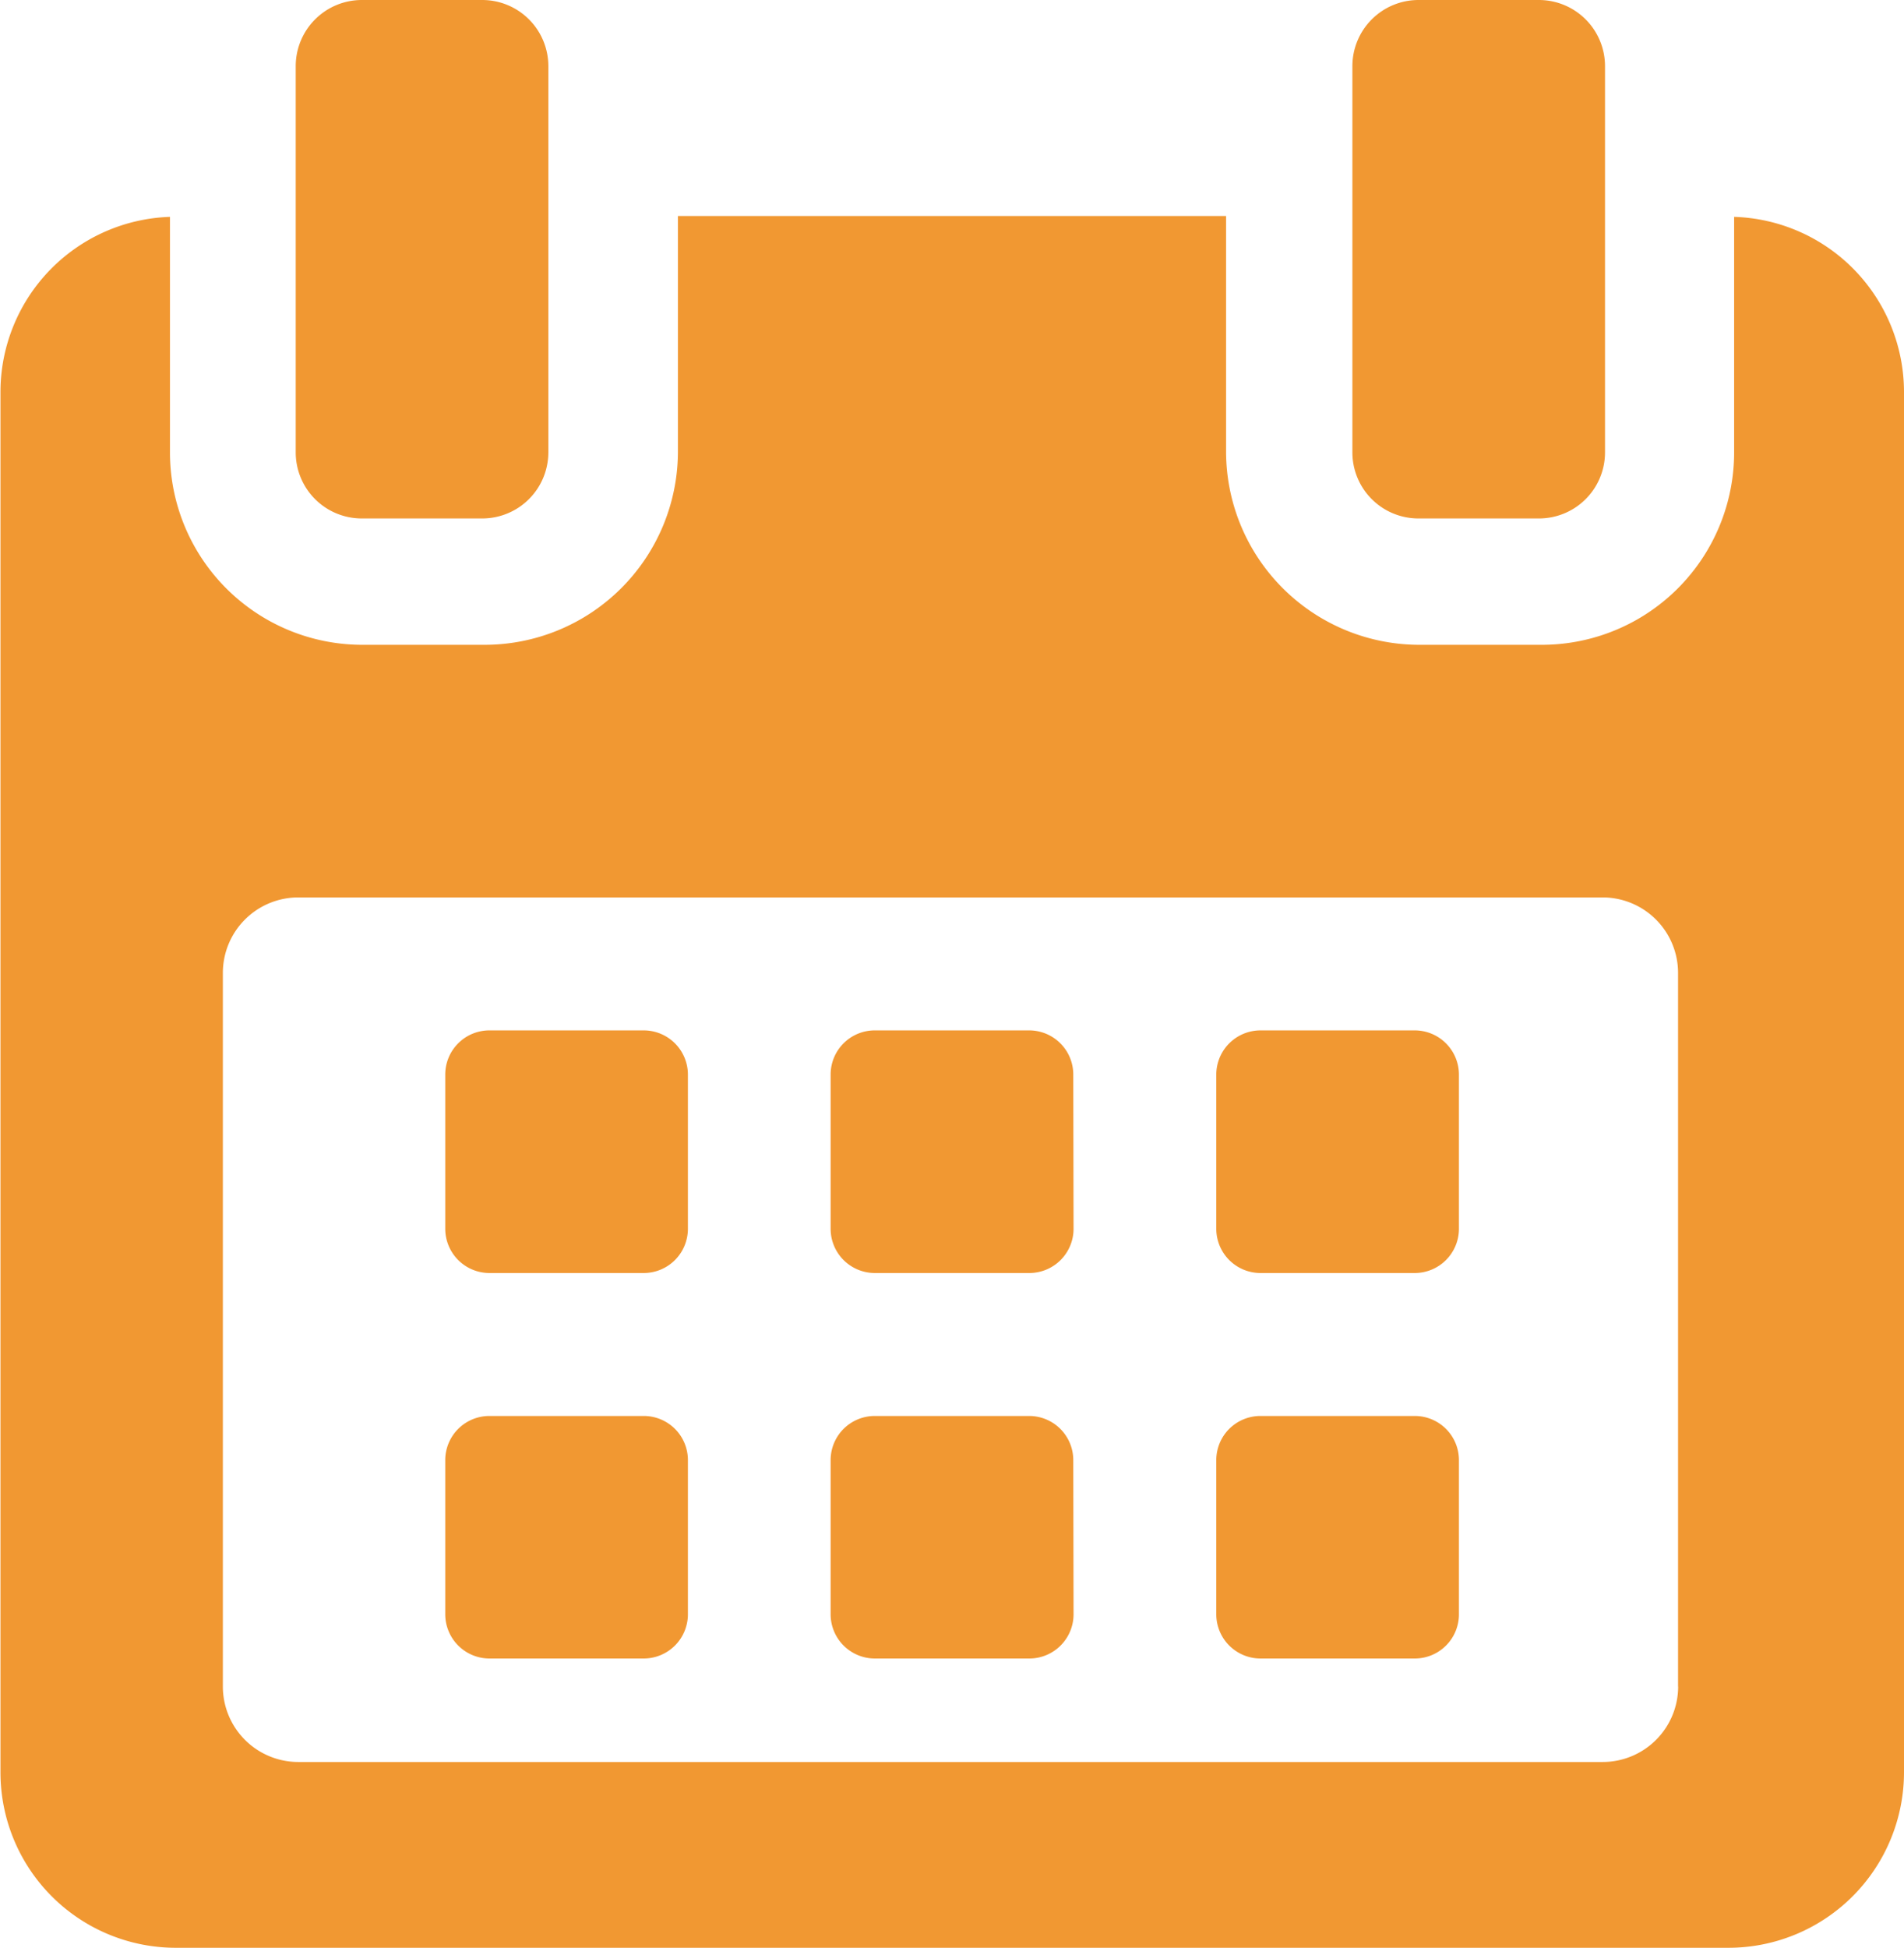
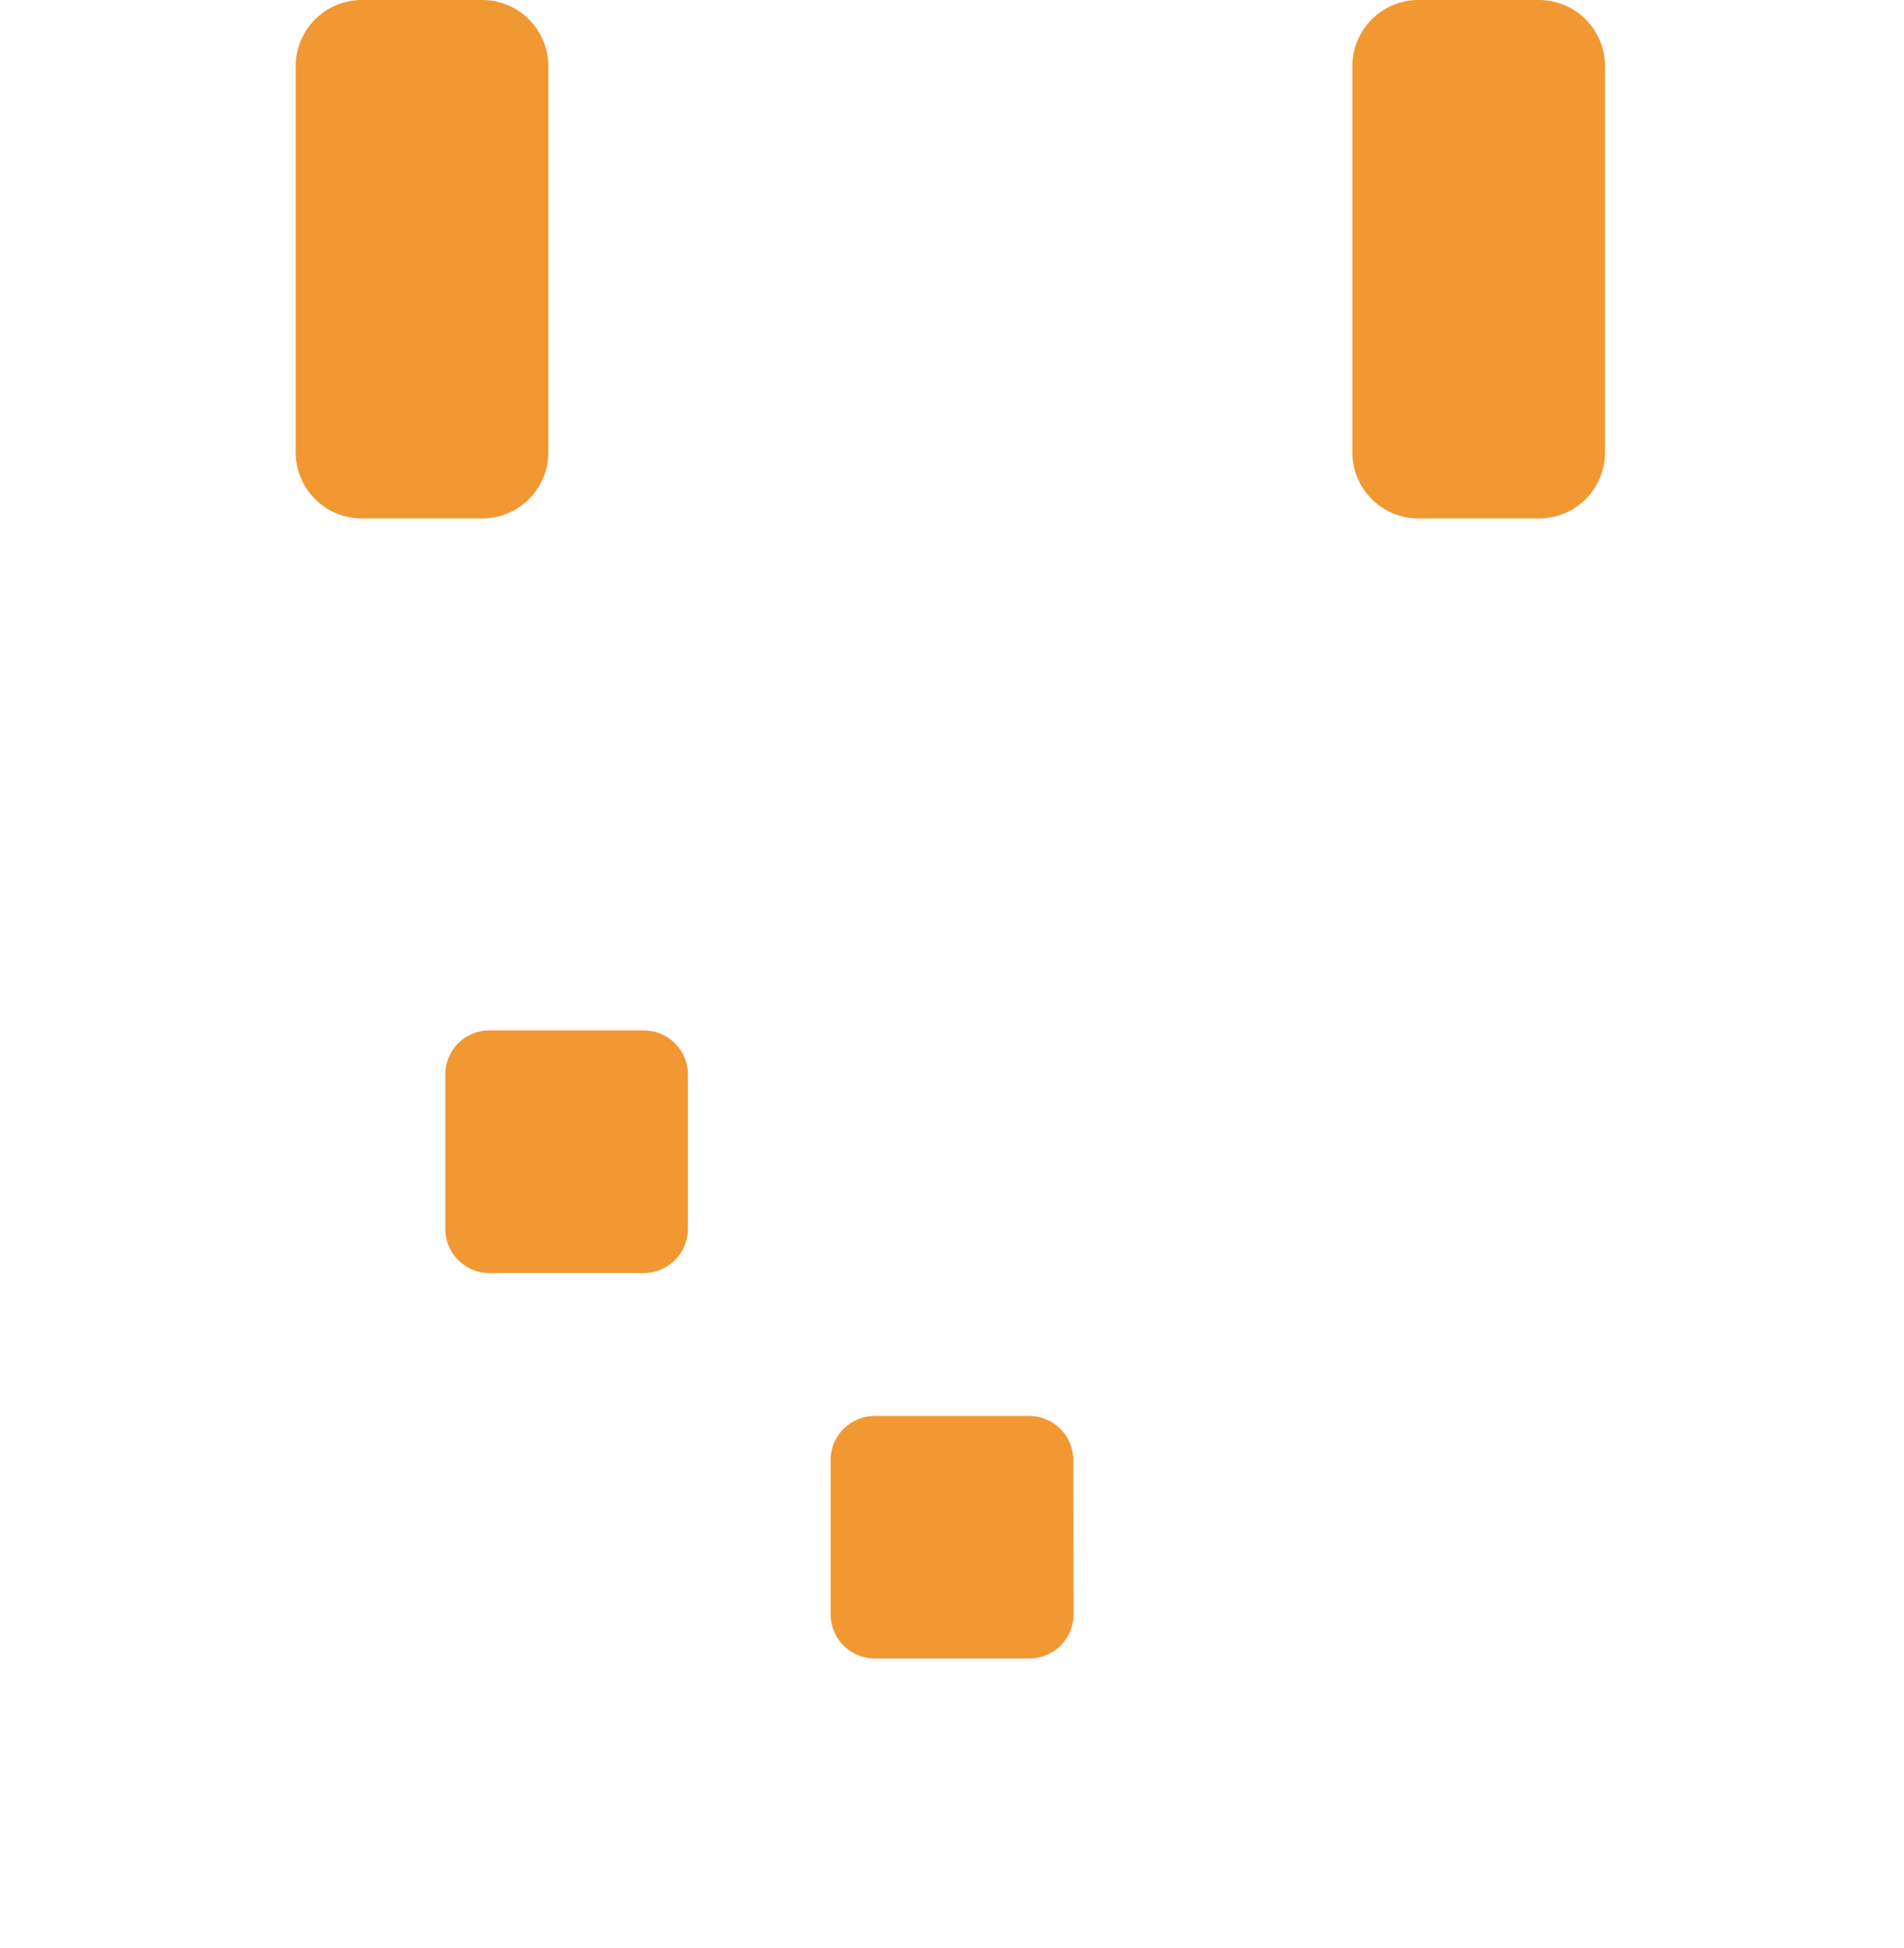
<svg xmlns="http://www.w3.org/2000/svg" width="20.41" height="20.873" viewBox="0 0 20.41 20.873">
  <defs>
    <style>.a{fill:#f19832;}</style>
  </defs>
  <path class="a" d="M119.636,258.715a.474.474,0,0,0-.474-.473h-1.653a.473.473,0,0,0-.474.473v1.653a.474.474,0,0,0,.474.474h1.653a.474.474,0,0,0,.474-.474v-1.653Z" transform="translate(-112.262 -247.2)" />
-   <path class="a" d="M216.27,258.715a.473.473,0,0,0-.473-.473h-1.654a.473.473,0,0,0-.474.473v1.653a.474.474,0,0,0,.474.474H215.8a.474.474,0,0,0,.473-.474Z" transform="translate(-204.765 -247.2)" />
-   <path class="a" d="M312.9,258.715a.474.474,0,0,0-.474-.473h-1.653a.474.474,0,0,0-.474.473v1.653a.474.474,0,0,0,.474.474h1.653a.474.474,0,0,0,.474-.474Z" transform="translate(-297.261 -247.2)" />
-   <path class="a" d="M119.636,355.349a.473.473,0,0,0-.474-.474h-1.653a.473.473,0,0,0-.474.474V357a.474.474,0,0,0,.474.474h1.653a.474.474,0,0,0,.474-.474v-1.653Z" transform="translate(-112.262 -339.701)" />
  <path class="a" d="M216.27,355.349a.473.473,0,0,0-.473-.474h-1.654a.473.473,0,0,0-.474.474V357a.474.474,0,0,0,.474.474H215.8a.474.474,0,0,0,.473-.474Z" transform="translate(-204.765 -339.701)" />
-   <path class="a" d="M312.9,355.349a.473.473,0,0,0-.473-.474h-1.654a.473.473,0,0,0-.474.474V357a.474.474,0,0,0,.474.474h1.654A.473.473,0,0,0,312.9,357v-1.653Z" transform="translate(-297.261 -339.701)" />
-   <path class="a" d="M24,54.151v2.525a2.062,2.062,0,0,1-2.067,2.061h-1.3a2.073,2.073,0,0,1-2.079-2.061V54.142H12.678v2.534A2.073,2.073,0,0,1,10.6,58.737h-1.3a2.062,2.062,0,0,1-2.067-2.061V54.151a1.879,1.879,0,0,0-1.817,1.87v14.8A1.88,1.88,0,0,0,7.282,72.7H23.95a1.882,1.882,0,0,0,1.871-1.882v-14.8A1.879,1.879,0,0,0,24,54.151ZM23.4,69.9a.809.809,0,0,1-.809.809H8.607A.809.809,0,0,1,7.8,69.9V62.253a.809.809,0,0,1,.809-.809H22.59a.809.809,0,0,1,.809.809V69.9Z" transform="translate(-5.411 -51.827)" />
  <path class="a" d="M80.259,5.556h1.29a.709.709,0,0,0,.709-.708V.709A.709.709,0,0,0,81.549,0h-1.29a.709.709,0,0,0-.709.709V4.848A.708.708,0,0,0,80.259,5.556Z" transform="translate(-76.38)" />
  <path class="a" d="M345.167,5.556h1.29a.708.708,0,0,0,.709-.708V.709A.709.709,0,0,0,346.457,0h-1.29a.709.709,0,0,0-.709.709V4.848A.708.708,0,0,0,345.167,5.556Z" transform="translate(-329.961)" />
</svg>